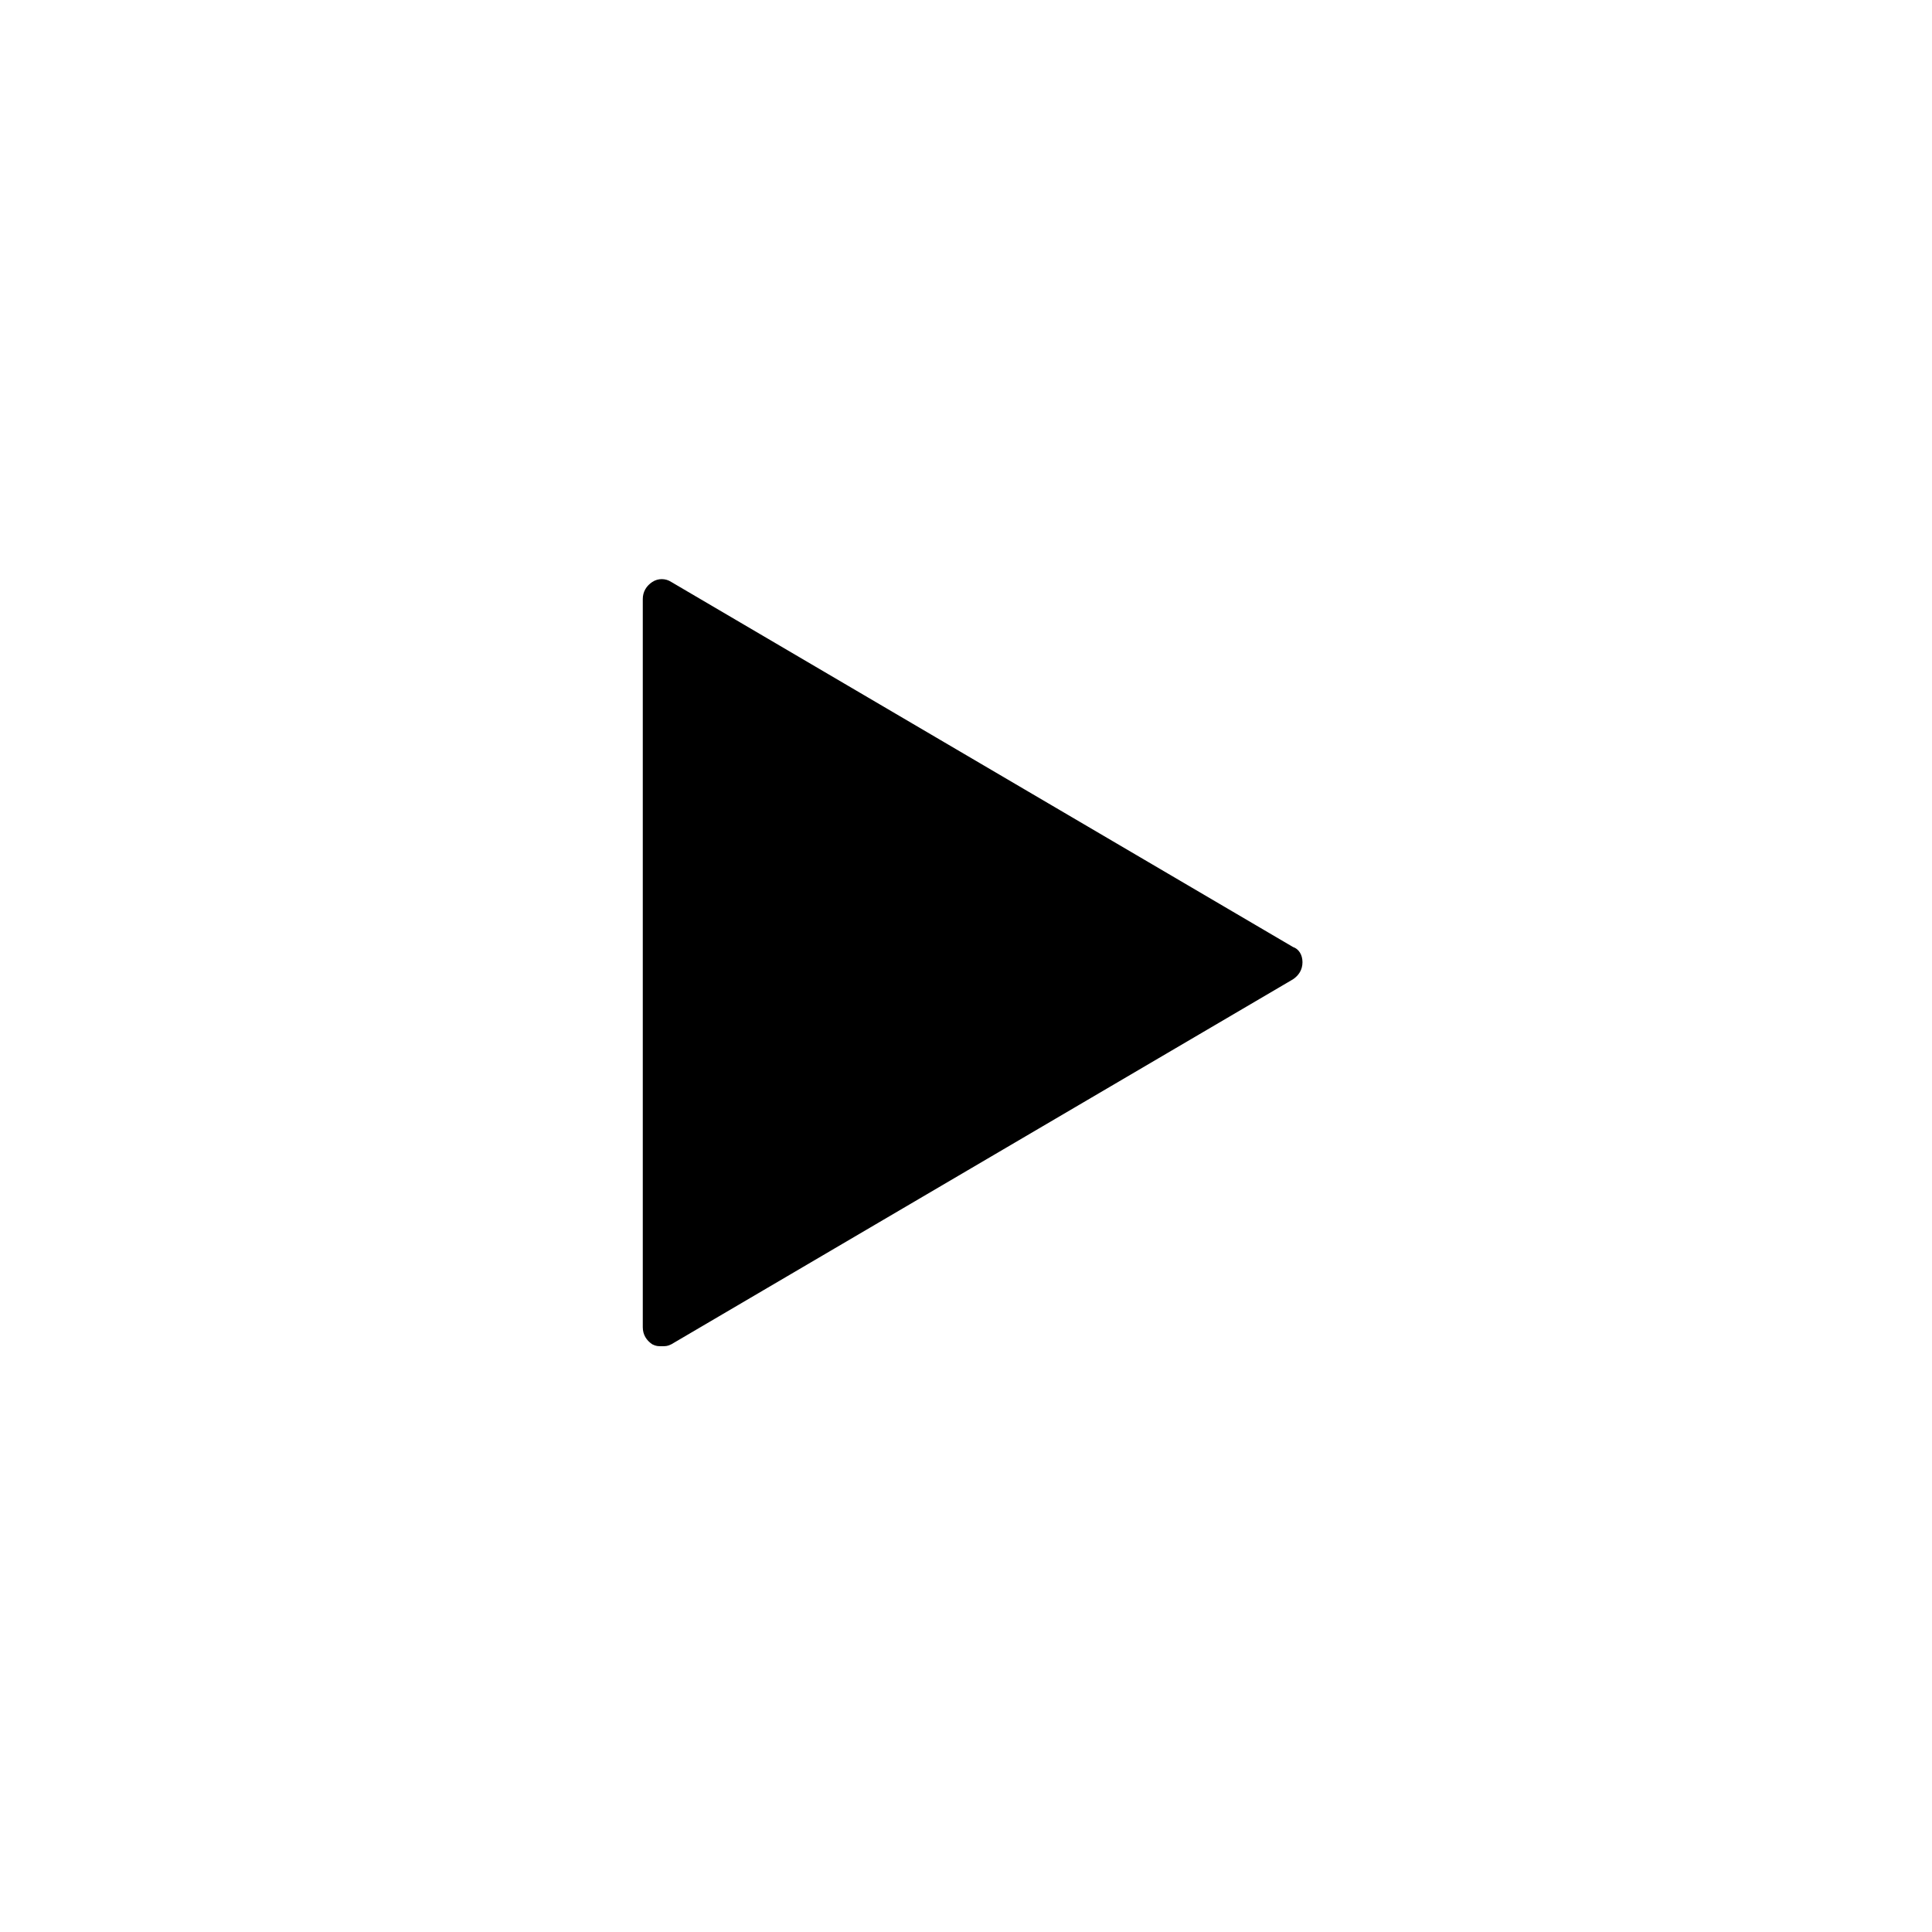
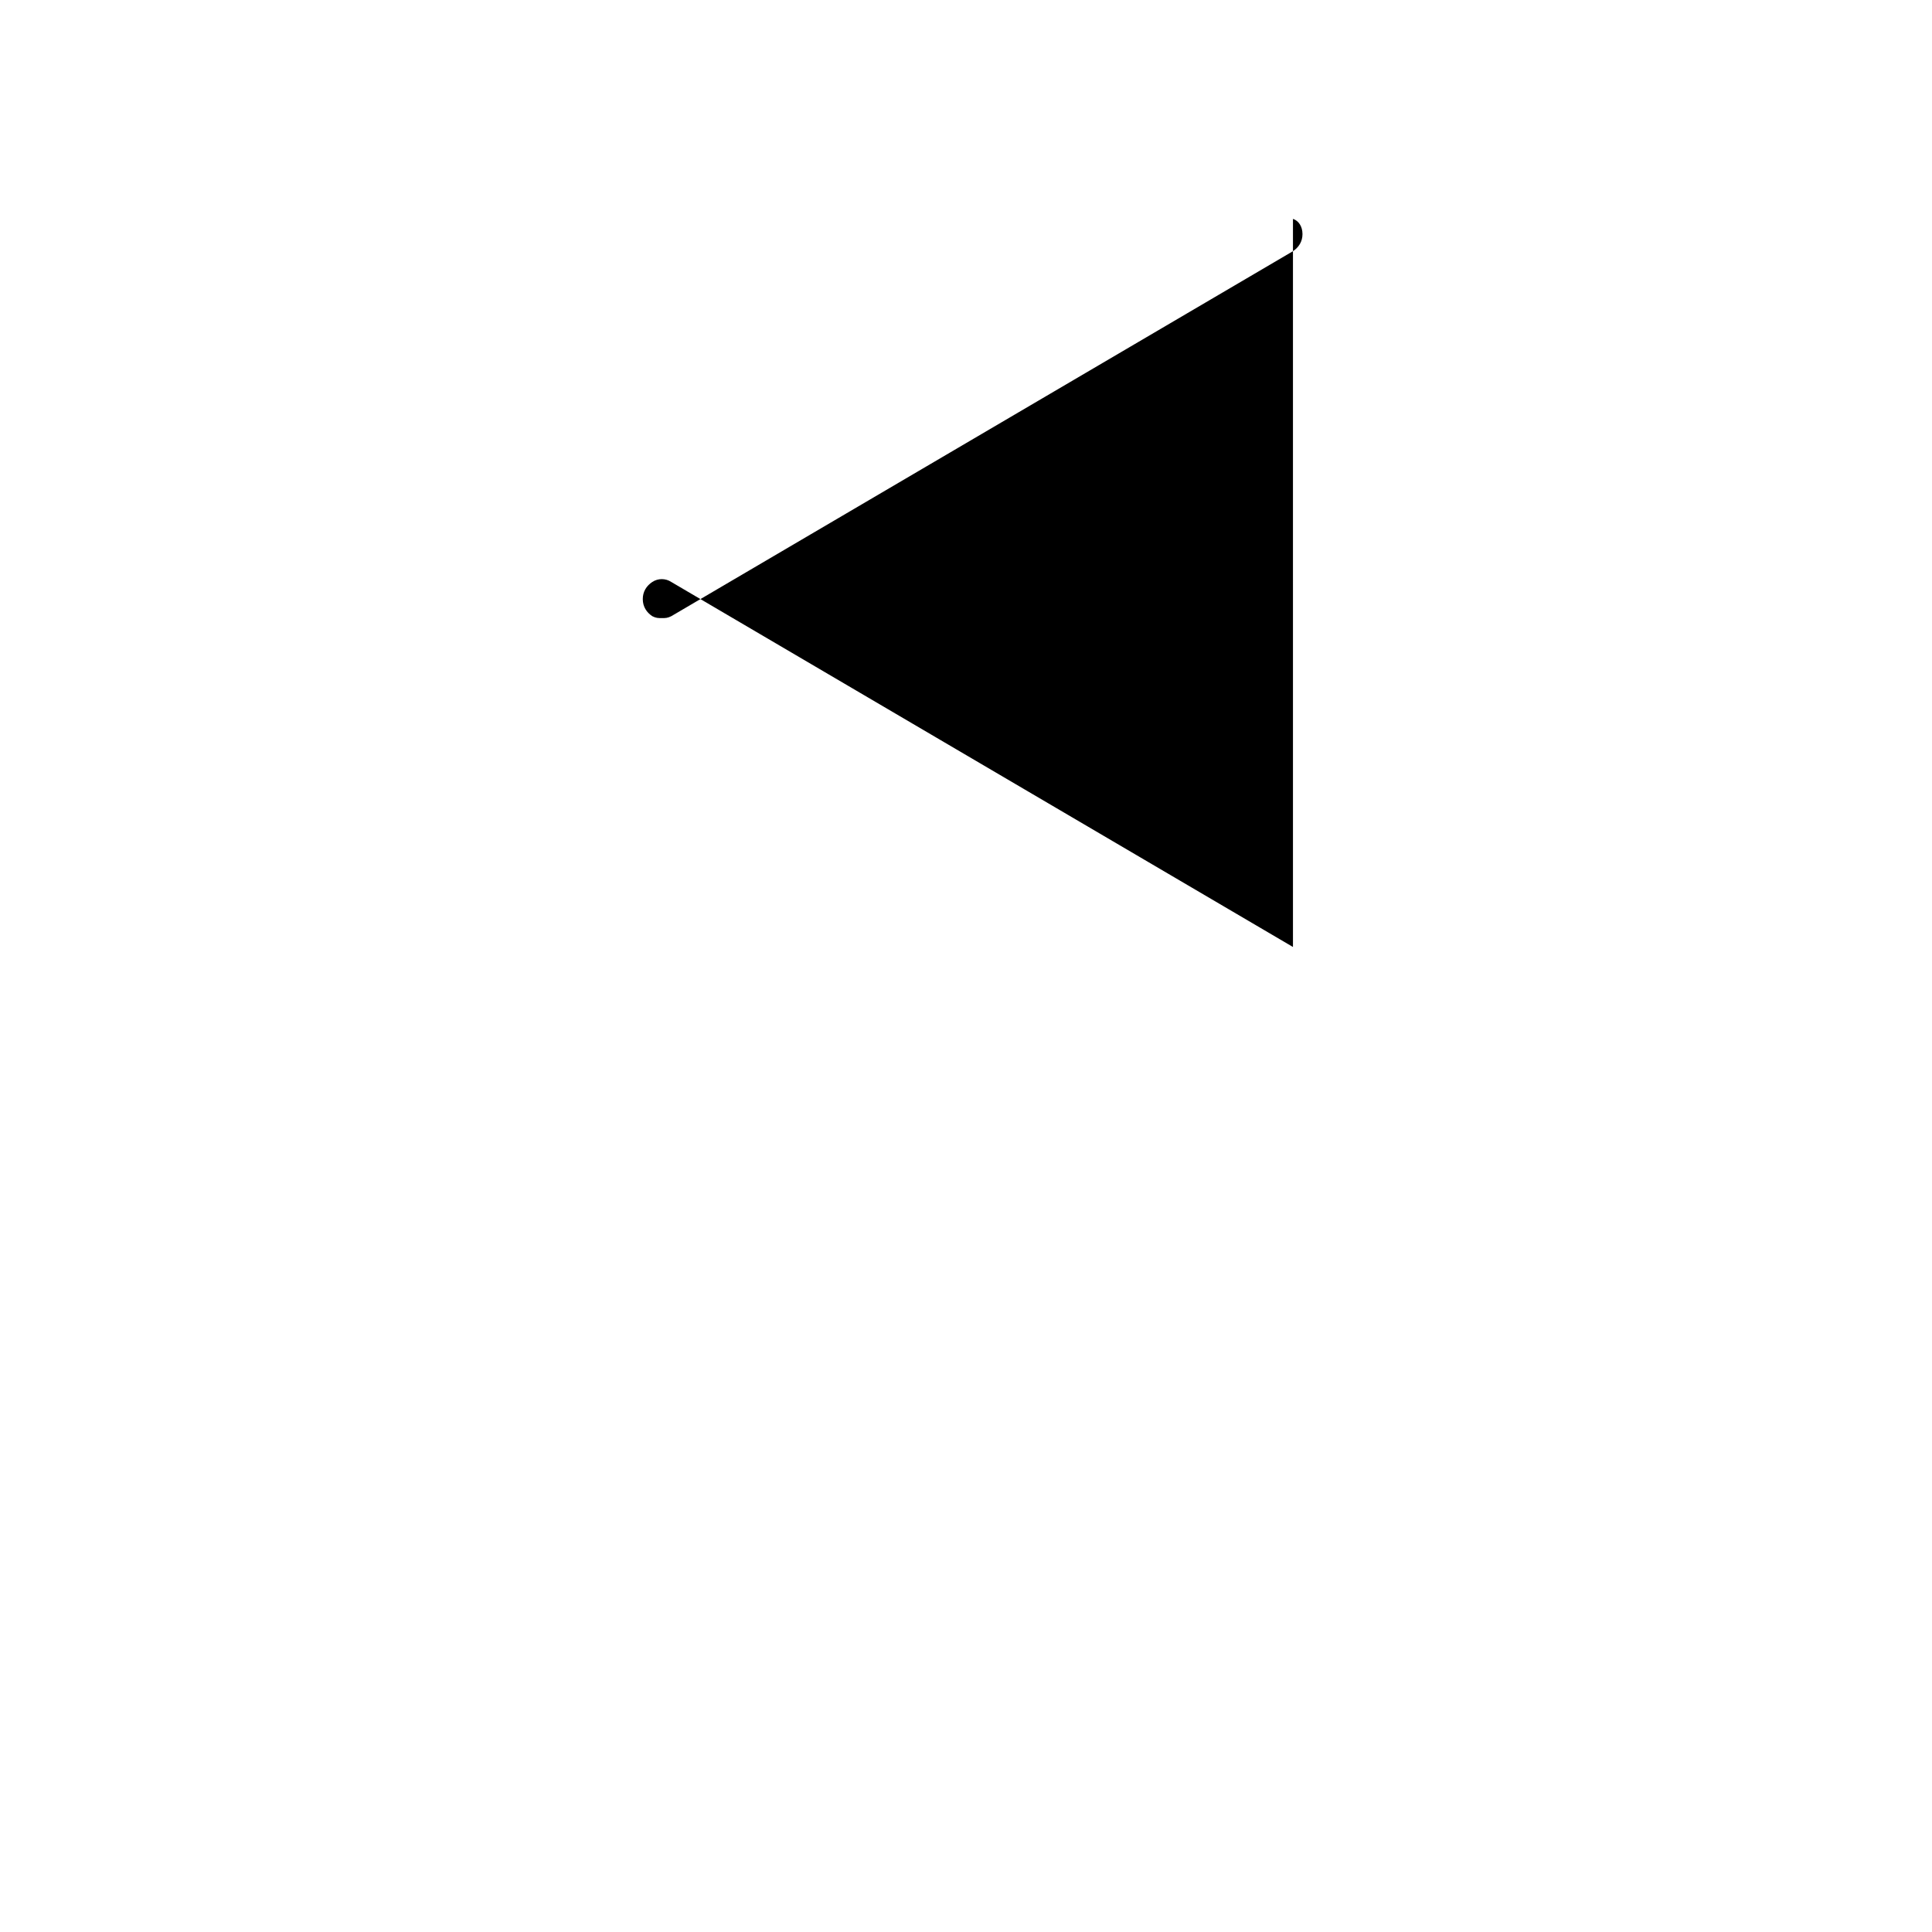
<svg xmlns="http://www.w3.org/2000/svg" fill="#000000" width="800px" height="800px" version="1.1" viewBox="144 144 512 512">
-   <path d="m486.65 394.96-164.75-96.73c-1.512-1.008-3.527-1.008-5.039 0-1.508 1.008-2.516 2.516-2.516 4.531v192.96c0 2.016 1.008 3.527 2.519 4.535 1.008 0.504 1.512 0.504 2.519 0.504s1.512 0 2.519-0.504l164.75-96.73c1.512-1.008 2.519-2.519 2.519-4.535-0.004-2.016-1.012-3.527-2.523-4.031z" />
+   <path d="m486.65 394.96-164.75-96.73c-1.512-1.008-3.527-1.008-5.039 0-1.508 1.008-2.516 2.516-2.516 4.531c0 2.016 1.008 3.527 2.519 4.535 1.008 0.504 1.512 0.504 2.519 0.504s1.512 0 2.519-0.504l164.75-96.73c1.512-1.008 2.519-2.519 2.519-4.535-0.004-2.016-1.012-3.527-2.523-4.031z" />
</svg>